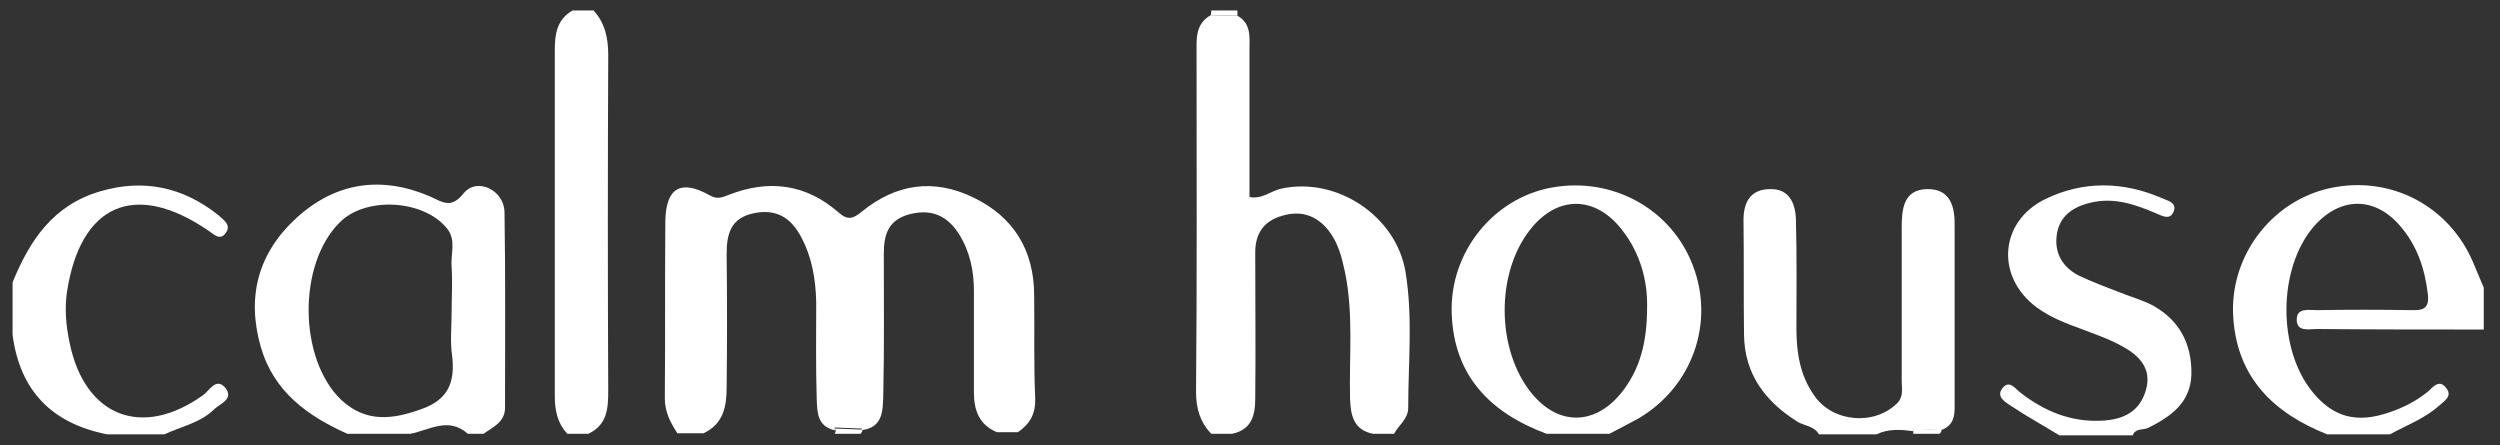
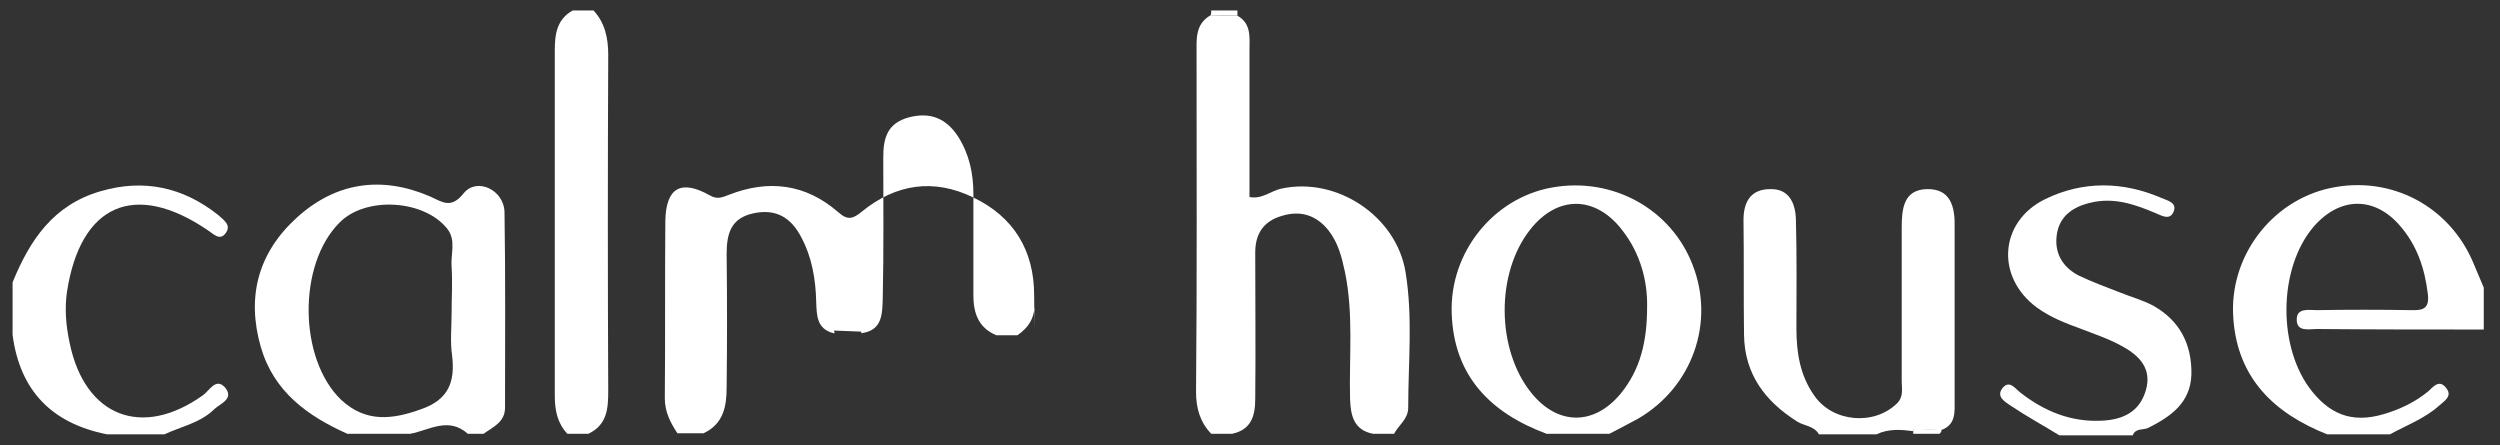
<svg xmlns="http://www.w3.org/2000/svg" version="1.1" id="Layer_1" x="0px" y="0px" viewBox="0 0 477.2 85" style="enable-background:new 0 0 477.2 85;" xml:space="preserve">
  <rect x="0" y="0" width="477.2" height="85" fill="#333333" stroke="none" />
  <style type="text/css">
	.st0{fill:#FFFFFF;}
</style>
  <g>
-     <path class="st0" d="M197.4,56.4c0-8.6-3.9-15-11.6-18.7c-7.6-3.7-14.8-2.6-21.3,2.7c-1.7,1.4-2.7,1.7-4.5,0.1   c-6.2-5.4-13.3-6.3-20.9-3.3c-1.3,0.5-2.2,0.9-3.6,0.1c-5.5-3.1-8.4-1.5-8.5,4.9c-0.1,11.3,0,22.6-0.1,33.8c0,2.7,1.1,4.7,2.4,6.7   c1.7,0,3.3,0,5,0c3.8-1.8,4.4-5.1,4.4-8.8c0.1-8.5,0.1-17,0-25.4c0-3.9,0.8-6.9,5.2-7.8c4.3-0.9,7.1,0.9,9,4.5   c2.1,3.9,2.8,8.1,2.9,12.5c0,6.2-0.1,12.3,0.1,18.5c0.1,2.5,0.1,5.1,3.3,5.9c0.1,0,0.2,0,0.2,0c0,0,0-0.1,0-0.1   c0-0.1-0.1-0.2-0.1-0.4c1.7,0.1,3.5,0.1,5.2,0.2c0,0.1,0,0.2,0,0.3c4.1-0.5,4-3.8,4.1-6.7c0.2-9,0.1-17.9,0.1-26.9   c0-3.7,0.8-6.5,4.9-7.6c4.2-1.1,7.2,0.3,9.4,3.7c2.1,3.3,2.9,7,2.9,10.9c0,6.5,0,12.9,0,19.4c0,3.4,1,6.2,4.4,7.6c1.3,0,2.7,0,4,0   c2.3-1.6,3.4-3.5,3.3-6.5C197.3,69.7,197.5,63.1,197.4,56.4z" />
+     <path class="st0" d="M197.4,56.4c0-8.6-3.9-15-11.6-18.7c-7.6-3.7-14.8-2.6-21.3,2.7c-1.7,1.4-2.7,1.7-4.5,0.1   c-6.2-5.4-13.3-6.3-20.9-3.3c-1.3,0.5-2.2,0.9-3.6,0.1c-5.5-3.1-8.4-1.5-8.5,4.9c-0.1,11.3,0,22.6-0.1,33.8c0,2.7,1.1,4.7,2.4,6.7   c1.7,0,3.3,0,5,0c3.8-1.8,4.4-5.1,4.4-8.8c0.1-8.5,0.1-17,0-25.4c0-3.9,0.8-6.9,5.2-7.8c4.3-0.9,7.1,0.9,9,4.5   c2.1,3.9,2.8,8.1,2.9,12.5c0.1,2.5,0.1,5.1,3.3,5.9c0.1,0,0.2,0,0.2,0c0,0,0-0.1,0-0.1   c0-0.1-0.1-0.2-0.1-0.4c1.7,0.1,3.5,0.1,5.2,0.2c0,0.1,0,0.2,0,0.3c4.1-0.5,4-3.8,4.1-6.7c0.2-9,0.1-17.9,0.1-26.9   c0-3.7,0.8-6.5,4.9-7.6c4.2-1.1,7.2,0.3,9.4,3.7c2.1,3.3,2.9,7,2.9,10.9c0,6.5,0,12.9,0,19.4c0,3.4,1,6.2,4.4,7.6c1.3,0,2.7,0,4,0   c2.3-1.6,3.4-3.5,3.3-6.5C197.3,69.7,197.5,63.1,197.4,56.4z" />
    <path class="st0" d="M268.3,52c-1.7-10.7-13.1-18.3-23.7-16c-2,0.4-3.7,2.1-6.1,1.6c0-9.4,0-18.7,0-28c0-2.4,0.4-5.1-2.3-6.6   c-1.7,0-3.4-0.1-5.1-0.1c0,0,0,0,0,0c-3,1.7-2.7,4.6-2.7,7.4c0,21.5,0.1,43-0.1,64.5c0,3.2,0.8,5.8,2.9,8c1.3,0,2.7,0,4,0   c3.7-0.8,4.4-3.5,4.4-6.7c0.1-9.3,0-18.6,0-27.9c0-3.6,1.6-6,5.1-7c3.6-1.1,6.6-0.1,8.9,2.8c1.8,2.3,2.5,5,3.1,7.8   c1.7,8.1,0.8,16.2,1,24.3c0.1,3.2,0.7,6,4.4,6.7c1.3,0,2.7,0,4,0c0.9-1.7,2.7-2.8,2.7-5C268.8,69.2,269.7,60.6,268.3,52z" />
    <path class="st0" d="M88.5,36.9c-2.4,3-4,1.7-6.4,0.6c-9.3-4-18-2.7-25.4,4c-7.4,6.7-9.7,15.1-6.9,24.8c2.5,8.5,8.9,13.1,16.5,16.5   c4,0,8,0,12,0c3.7-0.7,7.3-3.3,11,0c1,0,2,0,3,0c1.8-1.3,4.1-2.2,4.1-5c0-12.4,0.1-24.9-0.1-37.3C96.2,36.2,91,33.8,88.5,36.9z    M80.4,78.1c-5.5,2-10.6,2.6-15.3-1.8c-8.1-7.8-8.3-25.8-0.3-33.8c5-5.1,16.2-4.4,20.6,1.2c1.7,2.2,0.6,4.8,0.8,7.2c0.2,3,0,6,0,9   c0,2.7-0.3,5.3,0.1,8C86.9,72.9,85.6,76.3,80.4,78.1z" />
    <path class="st0" d="M367.8,36.1c-4.4,0.1-4.8,3.7-4.8,7.3c0,9.8,0,19.6,0,29.4c0,1.4,0.4,2.9-0.9,4.2c-4.4,4.3-12.3,3.6-15.8-1.5   c-2.7-3.8-3.4-8.2-3.4-12.8c0-7,0.1-14-0.1-20.9c-0.1-3-1.3-5.8-4.9-5.7c-3.7,0-5.1,2.4-5.1,5.9c0.1,7.3,0,14.6,0.1,21.9   c0.1,7.5,4,12.7,10.2,16.6c1.3,0.8,3.2,0.8,4.1,2.4c3.7,0,7.3,0,11,0c2.3-1.1,4.7-0.9,7-0.6c0-0.1,0-0.3,0-0.4   c1.8,0.1,3.6,0.1,5.3,0.2l0,0h0c2.9-1,2.6-3.5,2.6-5.8c0-11,0-21.9,0-32.9C373.2,39.4,372.3,36,367.8,36.1z" />
    <path class="st0" d="M296.2,35.8c-11.1,2-19.5,12.3-19.1,24c0.4,12,7.4,19,18.1,23c4,0,8,0,12,0c1.9-1,3.7-1.9,5.5-2.9   c10.3-6,14.7-18.3,10.4-29.3C319,39.9,307.8,33.7,296.2,35.8z M309.3,75.2c-5.1,6.1-12,6-17-0.2c-6.7-8.3-6.8-22.9-0.2-31.2   c5.2-6.6,12.5-6.5,17.6,0.2c3.5,4.5,4.8,9.8,4.7,14.6C314.4,65.2,313.1,70.6,309.3,75.2z" />
    <path class="st0" d="M460.2,59.2c-6-0.1-12-0.1-17.9,0c-1.6,0-3.9-0.5-3.9,1.8c0,2.4,2.3,1.8,3.8,1.8c10.6,0.1,21.3,0.1,31.9,0.1   c0-2.7,0-5.3,0-8c-0.6-1.5-1.3-3-1.9-4.5c-4.5-11-15.8-17-27.4-14.5c-11.2,2.4-19.4,13.1-18.5,24.9c0.8,11.4,7.8,18.1,17.9,22.1   c4,0,8,0,12,0c3.1-1.7,6.6-3,9.3-5.4c1.1-1,2.8-1.9,1.3-3.6c-1.3-1.5-2.4,0-3.3,0.8c-2.2,1.8-4.7,3.1-7.4,4   c-6.3,2.2-10.8,0.9-14.7-3.9c-6.7-8.2-6.6-23.5,0.2-31.5c5-5.8,11.7-5.9,16.6-0.1c3.1,3.6,4.6,7.9,5.2,12.7   C463.8,58.8,462.7,59.3,460.2,59.2z" />
    <path class="st0" d="M113.3,2c-1.3,0-2.7,0-4,0c-3,1.7-3.4,4.5-3.4,7.6c0,22,0,44,0,66c0,2.7,0.5,5.2,2.4,7.2c1.3,0,2.7,0,4,0   c3.6-1.7,3.8-4.8,3.8-8.2c-0.1-21.4-0.1-42.7,0-64.1C116.1,7.3,115.5,4.4,113.3,2z" />
    <path class="st0" d="M411.1,58.4c-2-1.1-4.3-1.7-6.5-2.6c-2.6-1-5.3-2-7.8-3.2c-3.1-1.6-4.7-4.3-4.2-7.8c0.5-3.5,3-5.3,6.4-6.1   c4.5-1.1,8.5,0.3,12.5,2c1.2,0.5,2.7,1.4,3.4-0.3c0.7-1.7-1.1-2.1-2.3-2.6c-7.4-3.2-15-3.3-22.2,0.2c-8.8,4.3-9.5,14.9-1.6,20.7   c2.6,1.9,5.5,3,8.5,4.1c2.6,1,5.3,1.9,7.8,3.3c3.3,1.8,5.7,4.3,4.5,8.4c-1.2,4.1-4.3,5.6-8.4,5.8c-5.9,0.3-11-1.8-15.6-5.4   c-0.9-0.7-2-2.4-3.3-0.9c-1.4,1.7,0.4,2.7,1.6,3.5c3,2,6.1,3.7,9.2,5.6c4.7,0,9.3,0,14,0c0.5-1.4,2-1,2.9-1.4   c4.4-2.2,8.1-4.8,8.3-10.2C418.4,65.6,416,61.2,411.1,58.4z" />
    <path class="st0" d="M38.8,75.4c-11.7,8.4-22.6,4.1-25.5-9.9c-0.7-3.3-1-6.5-0.5-9.9C15.4,39,25.7,34.5,39.6,43.9   c1.1,0.7,2.3,2.1,3.4,0.7c1.3-1.6-0.3-2.6-1.4-3.6c-6.7-5.3-14.2-6.9-22.4-4.5c-9,2.6-13.5,9.3-16.8,17.4c0,3.3,0,6.7,0,10   c1.4,10.7,7.5,16.9,18,19c3.7,0,7.3,0,11,0c3.2-1.5,6.9-2.2,9.5-4.8c1.2-1.1,3.9-2,2-4.2C41.2,72.1,40,74.5,38.8,75.4z" />
    <path class="st0" d="M236.2,2c-1.7,0-3.3,0-5,0c0,0.3,0,0.6-0.1,0.9c0,0,0,0,0,0c1.7,0,3.4,0.1,5.1,0.1   C236.2,2.7,236.2,2.4,236.2,2z" />
-     <path class="st0" d="M159.4,81.8c0,0.1,0.1,0.2,0.1,0.4c0,0,0,0.1,0,0.1c0,0.2-0.1,0.4-0.2,0.5c1.7,0,3.3,0,5,0   c0.1-0.2,0.2-0.3,0.3-0.5c0-0.1,0-0.2,0-0.3C162.8,81.9,161.1,81.9,159.4,81.8z" />
    <path class="st0" d="M365.2,81.8c0,0.1,0,0.3,0,0.4c0,0.2,0,0.4,0,0.6c1.7,0,3.3,0,5,0c0.3-0.2,0.4-0.5,0.4-0.8l0,0   C368.8,82,367,81.9,365.2,81.8z" />
  </g>
</svg>